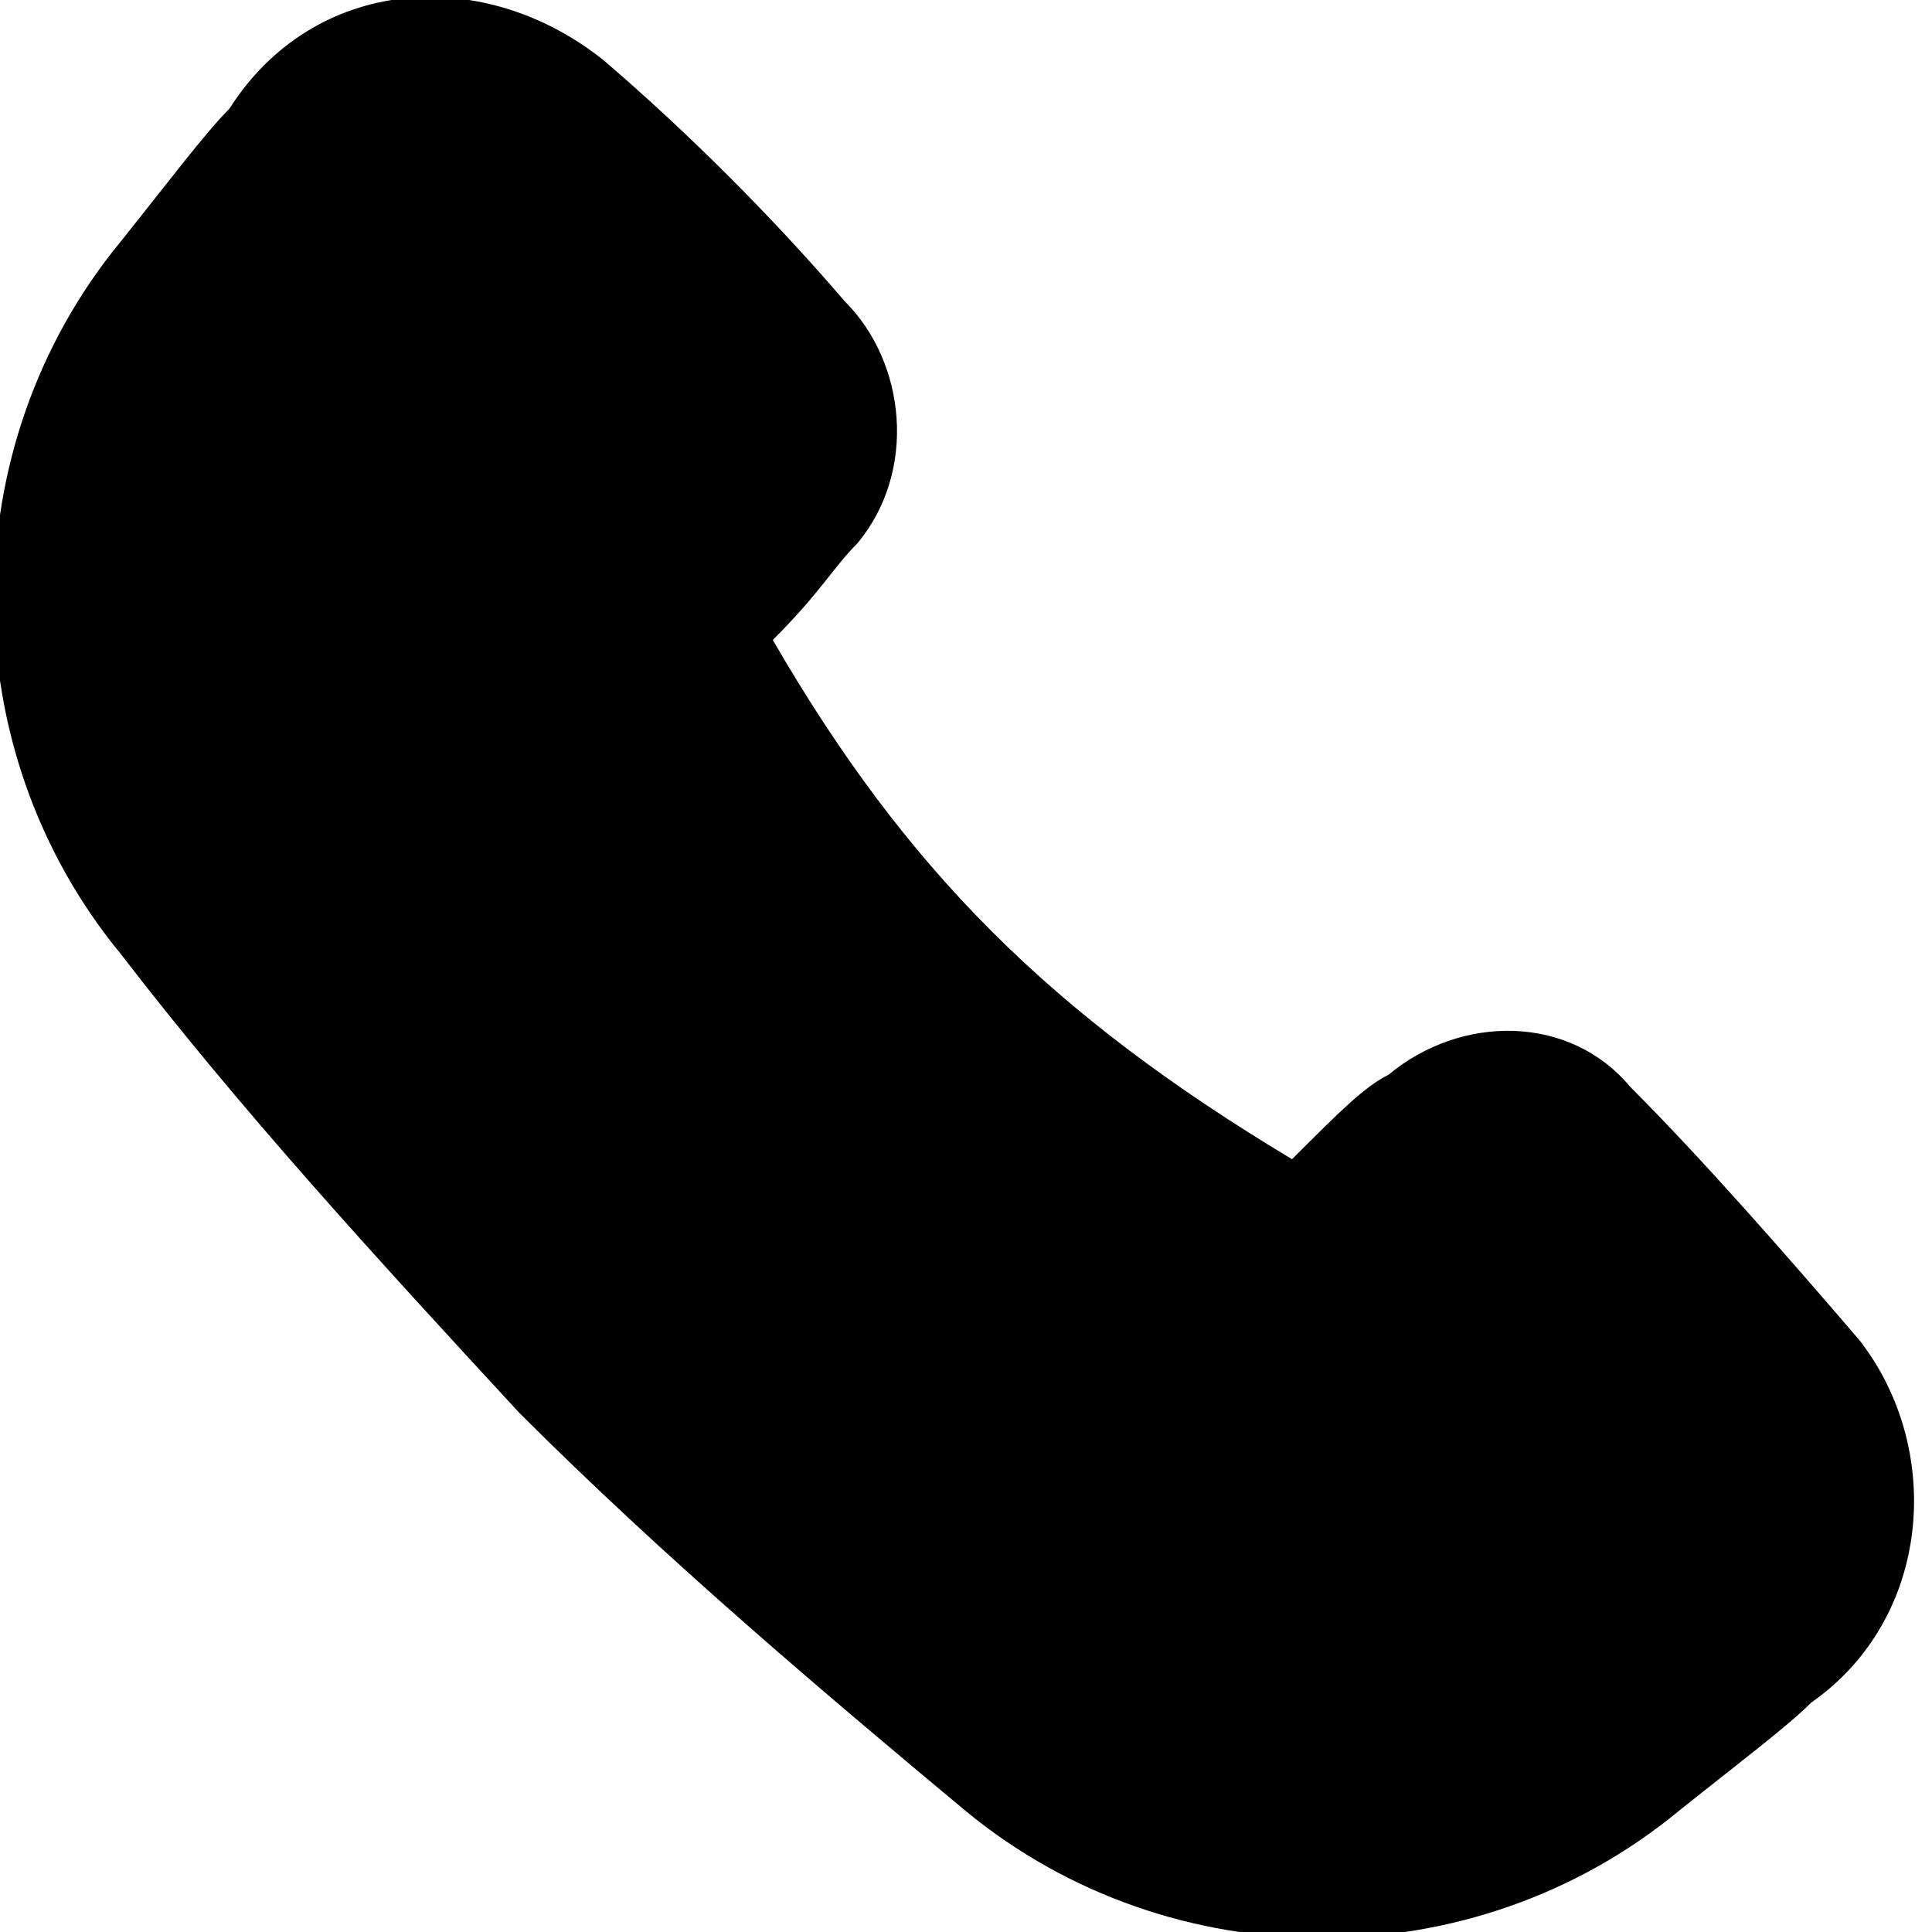
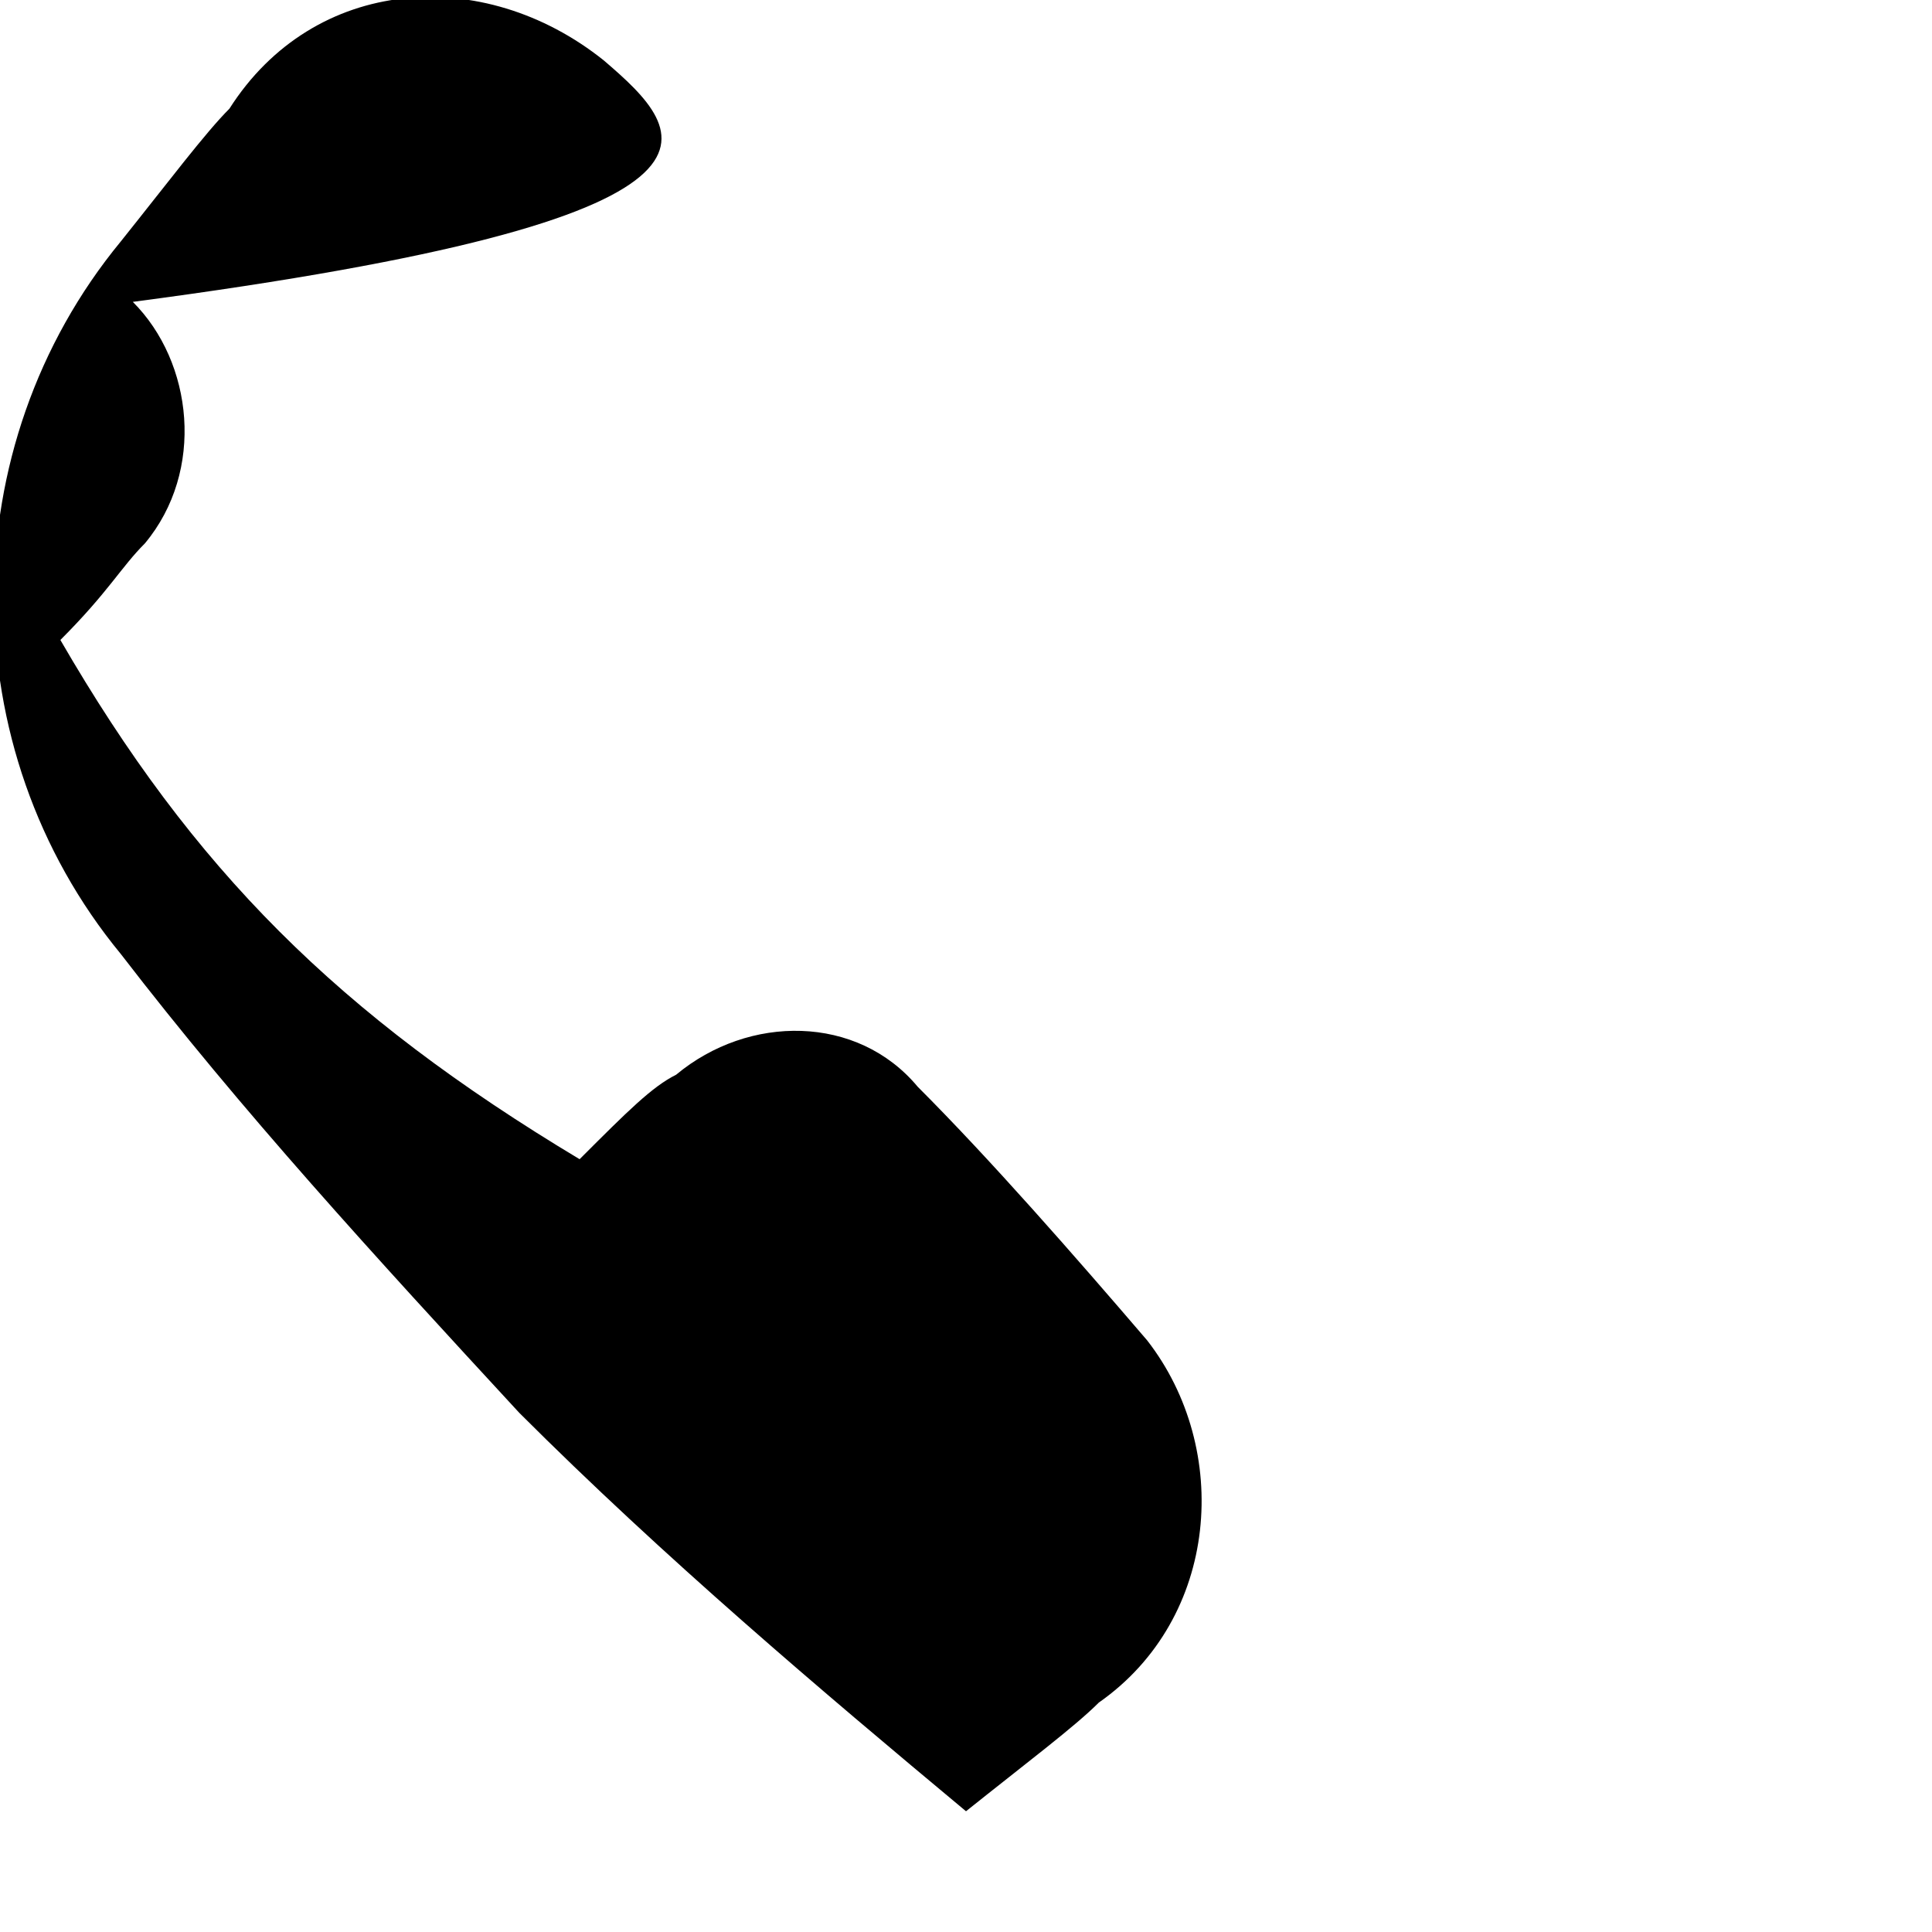
<svg xmlns="http://www.w3.org/2000/svg" class="icon" version="1.1" x="0px" y="0px" viewBox="0 0 16 16" enable-background="new 0 0 16 16" xml:space="preserve">
-   <path fill="currentColor" d="M5,0.5C4-0.3,2.6-0.2,1.9,0.9C1.7,1.1,1.4,1.5,1,2c-1.4,1.7-1.4,4.2,0,5.9c1,1.3,2.1,2.5,3.3,3.8c1.2,1.2,2.5,2.3,3.7,3.3  c1.7,1.4,4.2,1.4,5.9,0c0.5-0.4,0.9-0.7,1.1-0.9c1-0.7,1.1-2.1,0.4-3c-0.6-0.7-1.3-1.5-1.9-2.1c-0.5-0.6-1.4-0.6-2-0.1  c-0.2,0.1-0.4,0.3-0.8,0.7c-2-1.2-3.2-2.4-4.3-4.3c0.4-0.4,0.5-0.6,0.7-0.8c0.5-0.6,0.4-1.5-0.1-2C6.4,1.8,5.7,1.1,5,0.5z" />
+   <path fill="currentColor" d="M5,0.5C4-0.3,2.6-0.2,1.9,0.9C1.7,1.1,1.4,1.5,1,2c-1.4,1.7-1.4,4.2,0,5.9c1,1.3,2.1,2.5,3.3,3.8c1.2,1.2,2.5,2.3,3.7,3.3  c0.5-0.4,0.9-0.7,1.1-0.9c1-0.7,1.1-2.1,0.4-3c-0.6-0.7-1.3-1.5-1.9-2.1c-0.5-0.6-1.4-0.6-2-0.1  c-0.2,0.1-0.4,0.3-0.8,0.7c-2-1.2-3.2-2.4-4.3-4.3c0.4-0.4,0.5-0.6,0.7-0.8c0.5-0.6,0.4-1.5-0.1-2C6.4,1.8,5.7,1.1,5,0.5z" />
</svg>